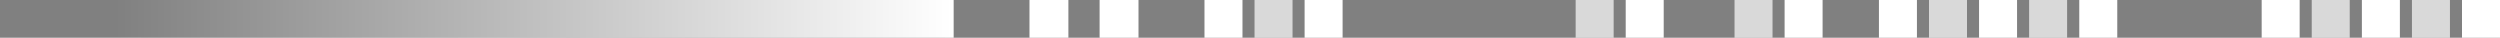
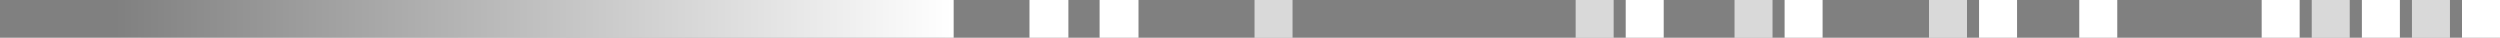
<svg xmlns="http://www.w3.org/2000/svg" width="464" height="7" viewBox="0 0 464 7" fill="none">
  <rect x="0" y="0" width="464" height="7" fill="#808080" stroke="none" />
  <path d="M191.071 0H198.293V7H191.071V0Z" fill="white" />
  <path d="M2 0H177V7H2V0Z" fill="url(#paint0_linear_2669_1755)" />
  <path d="M204.085 0H211.307V7H204.085V0Z" fill="white" />
  <path d="M456.947 0H464V7H456.947V0Z" fill="white" />
  <path opacity="0.7" d="M447.656 0H454.709V7H447.656V0Z" fill="white" />
  <path d="M438.365 0H445.418V7H438.365V0Z" fill="white" />
  <path opacity="0.7" d="M429.057 0H436.109V7H429.057V0Z" fill="white" />
  <path d="M419.766 0H426.818V7H419.766V0Z" fill="white" />
  <path d="M385.912 0H392.965V7H385.912V0Z" fill="white" />
-   <path opacity="0.7" d="M376.604 0H383.656V7H376.604V0Z" fill="white" />
  <path d="M367.312 0H374.365V7H367.312V0Z" fill="white" />
-   <path d="M242.133 0H249.186V7H242.133V0Z" fill="white" />
  <path opacity="0.7" d="M232.842 0H239.895V7H232.842V0Z" fill="white" />
-   <path d="M223.551 0H230.604V7H223.551V0Z" fill="white" />
  <path opacity="0.7" d="M358.022 0H365.074V7H358.022V0Z" fill="white" />
-   <path d="M348.731 0H355.783V7H348.731V0Z" fill="white" />
  <path d="M331.221 0H338.273V7H331.221V0Z" fill="white" />
  <path opacity="0.7" d="M321.93 0H328.982V7H321.93V0Z" fill="white" />
  <path d="M301.732 0H308.785V7H301.732V0Z" fill="white" />
  <path opacity="0.7" d="M292.441 0H299.494V7H292.441V0Z" fill="white" />
  <defs>
    <linearGradient id="paint0_linear_2669_1755" x1="177" y1="4" x2="21" y2="4" gradientUnits="userSpaceOnUse">
      <stop stop-color="#154359" />
      <stop offset="0" stop-color="white" />
      <stop offset="1" stop-color="white" stop-opacity="0" />
    </linearGradient>
  </defs>
</svg>